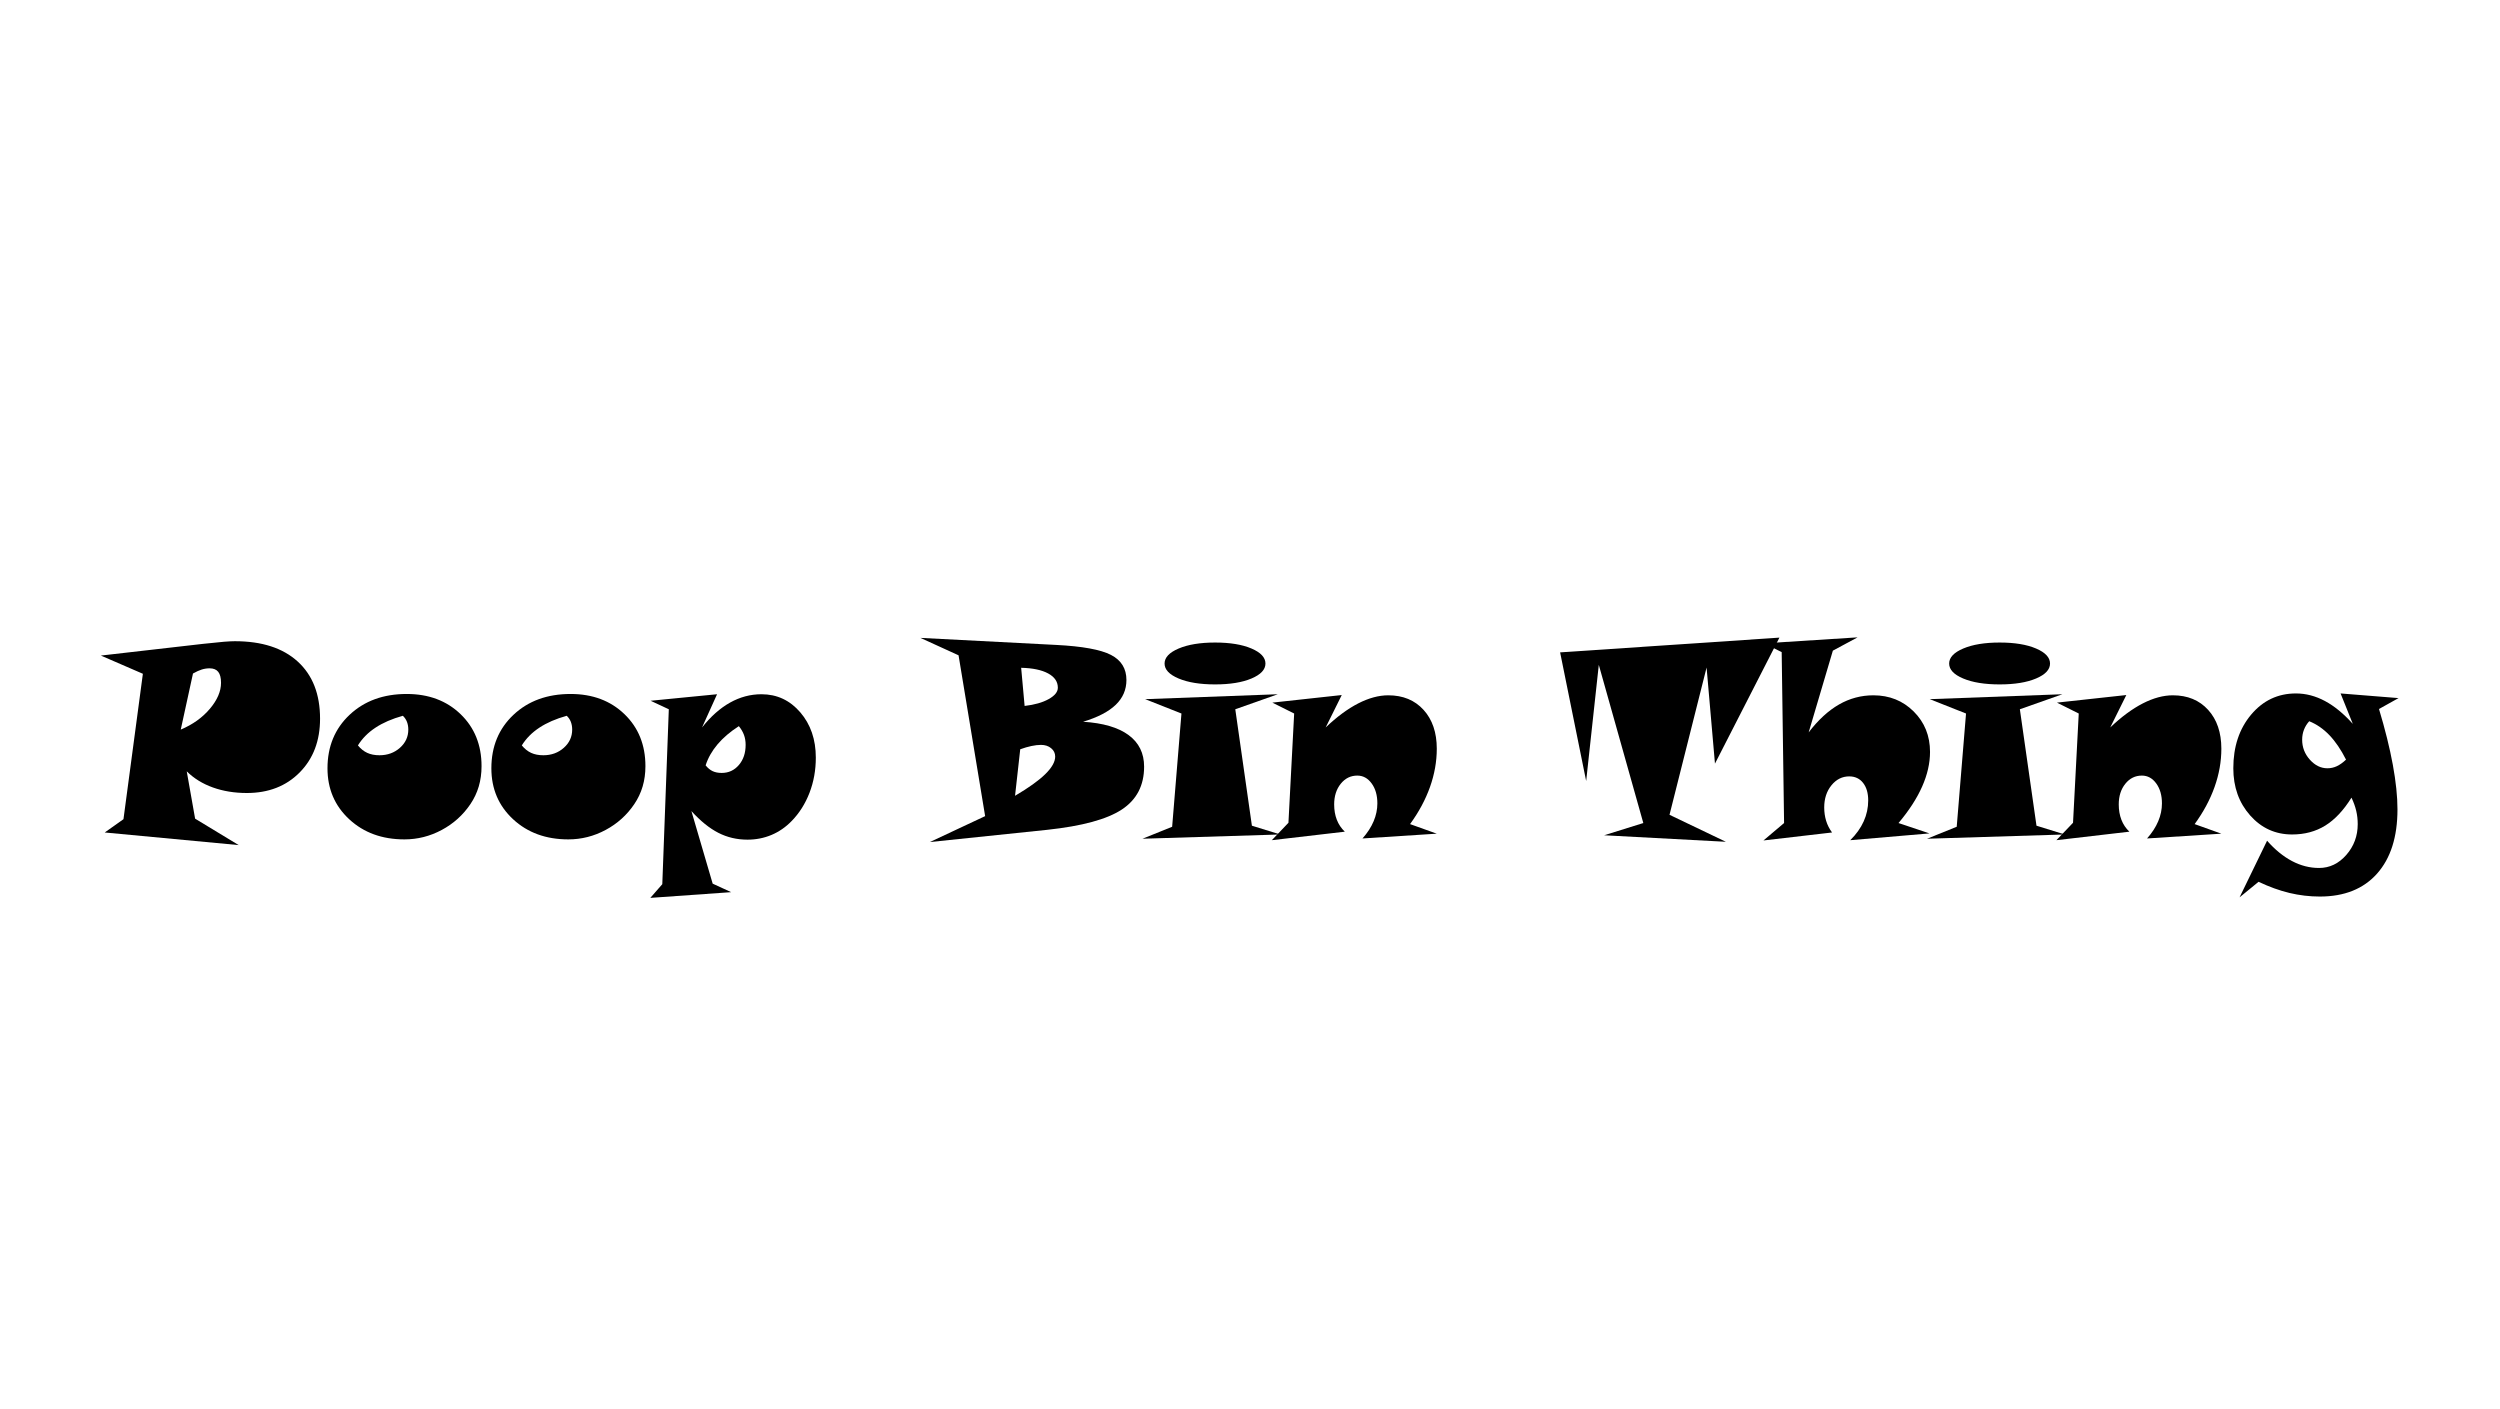
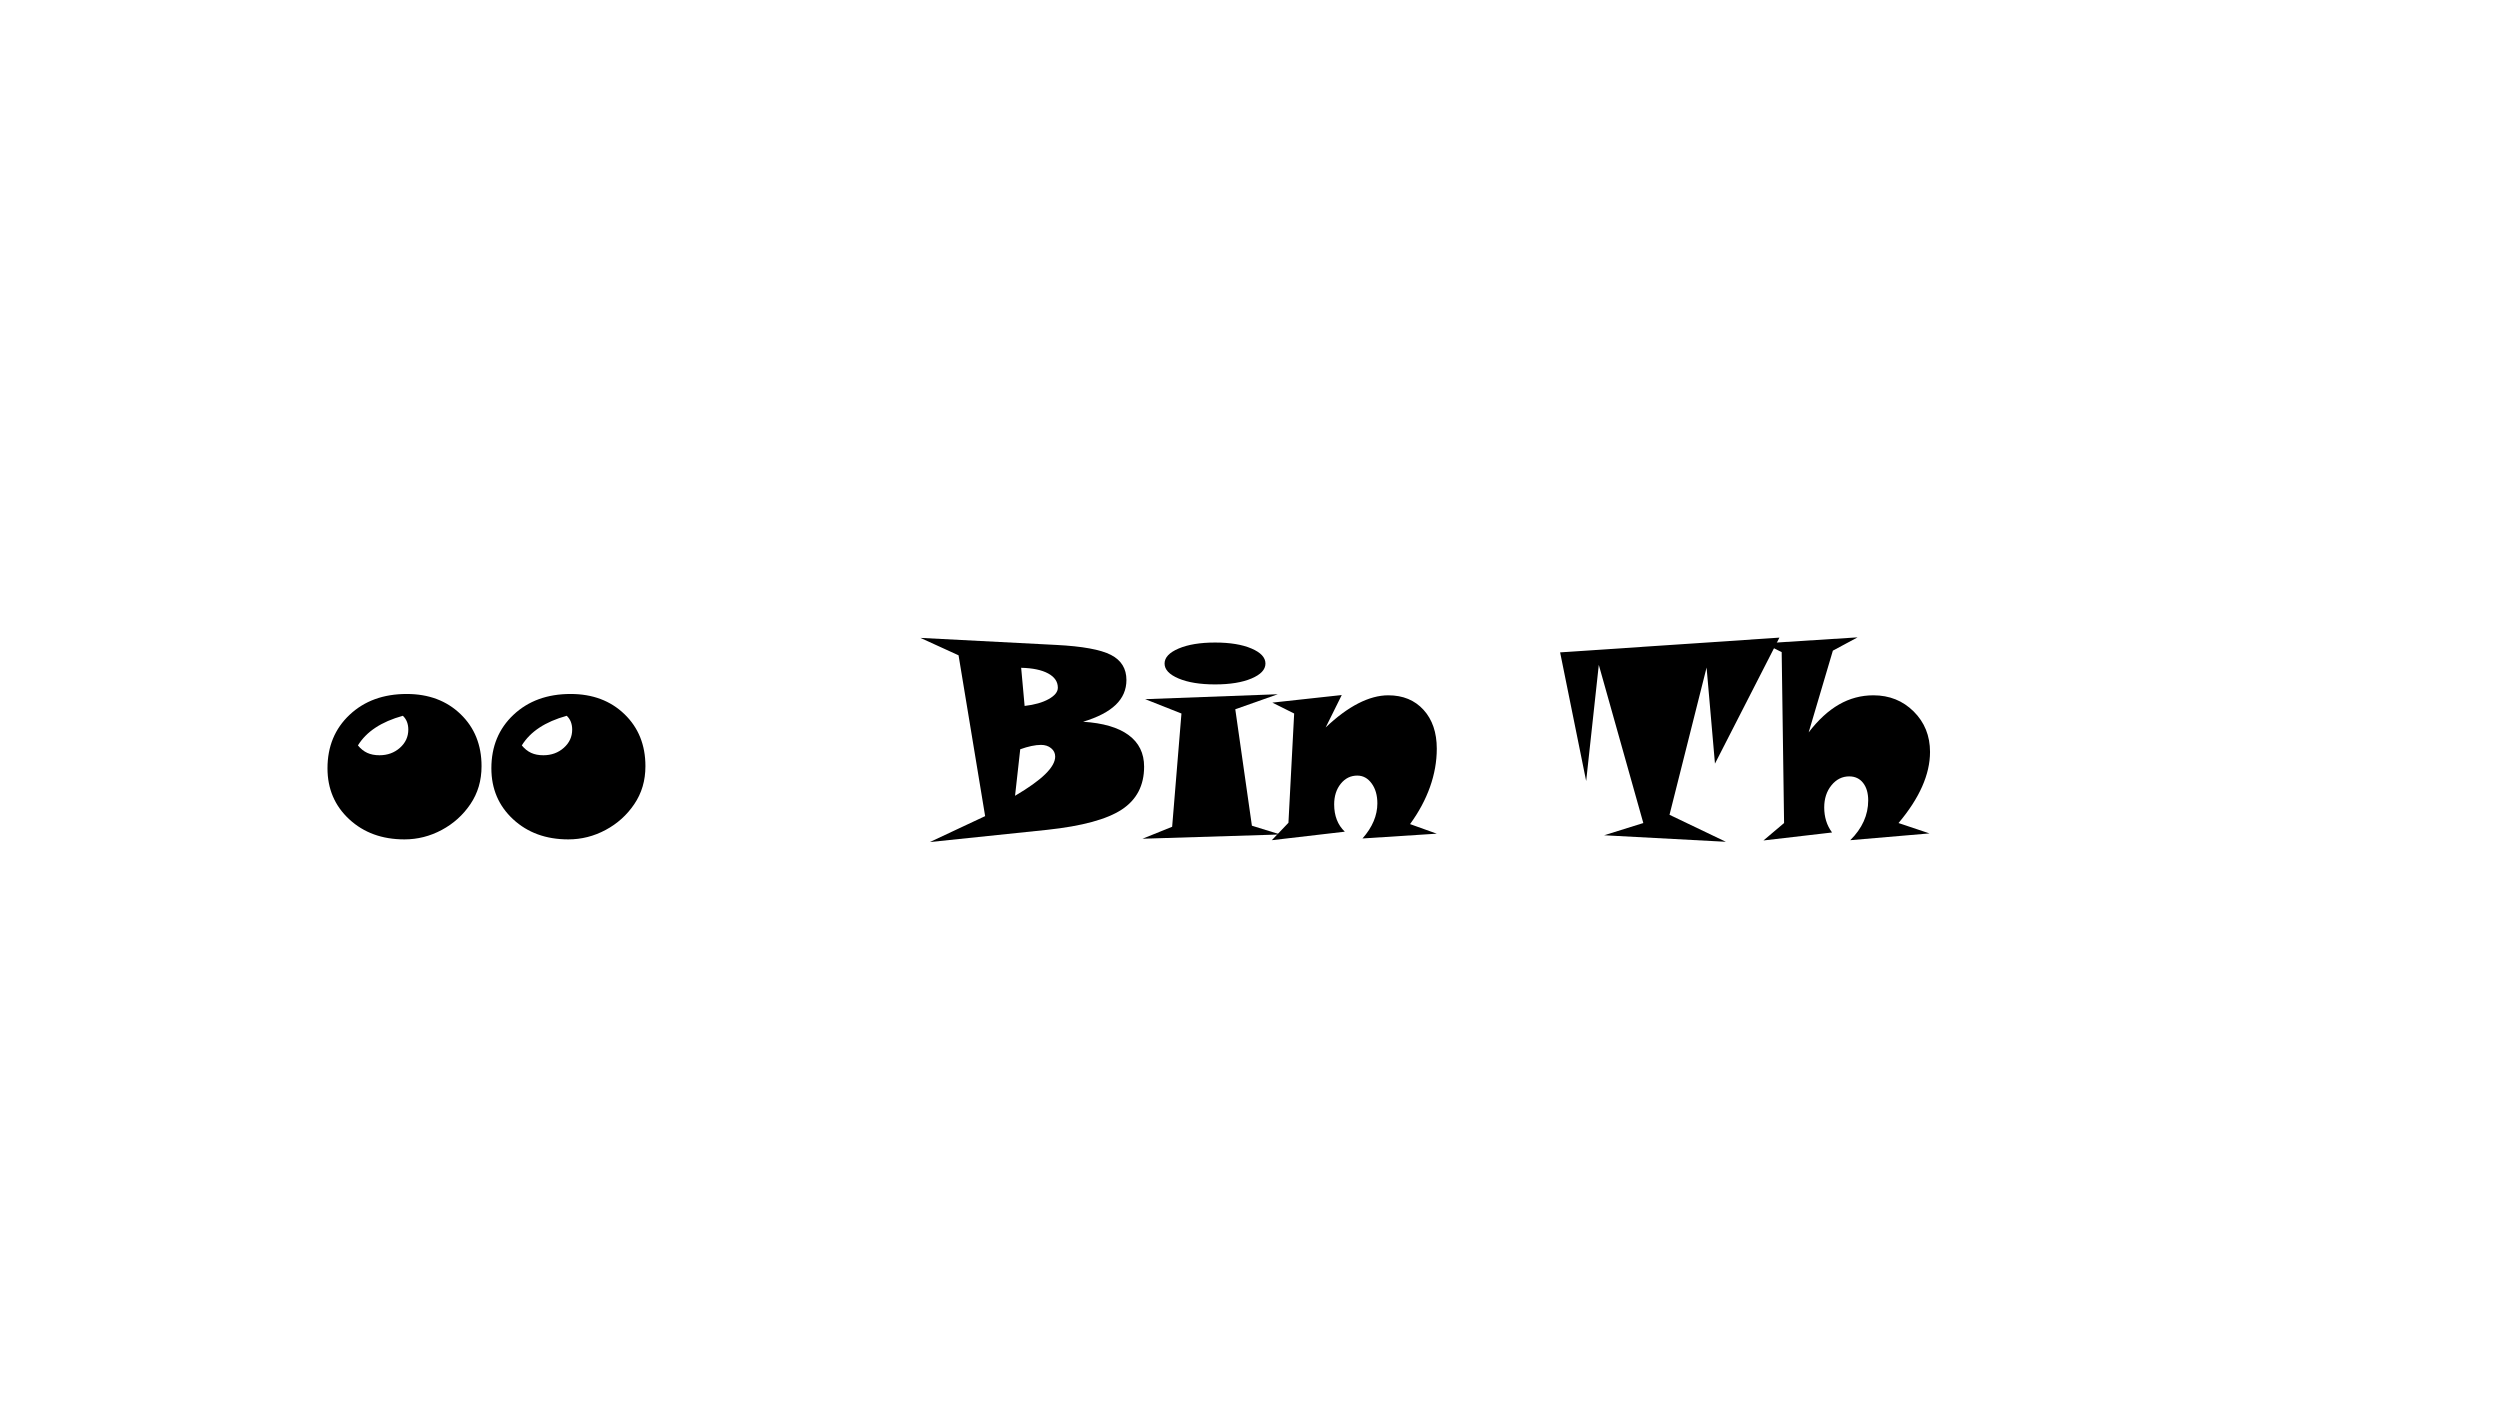
<svg xmlns="http://www.w3.org/2000/svg" width="100%" height="100%" viewBox="0 0 6497 3662" version="1.1" xml:space="preserve" style="fill-rule:evenodd;clip-rule:evenodd;stroke-linejoin:round;stroke-miterlimit:2;">
  <g transform="matrix(3.732,0,0,3.732,-351.726,-110.92)">
-     <path d="M220.116,537.783C228.446,534.266 235.203,529.437 240.386,523.298C245.569,517.158 248.161,511.126 248.161,505.202C248.161,501.747 247.513,499.202 246.217,497.566C244.921,495.931 242.916,495.114 240.201,495.114C238.35,495.114 236.529,495.391 234.74,495.947C232.95,496.502 230.914,497.428 228.631,498.723L220.116,537.783ZM164.488,486.228L235.573,478.083C242.237,477.342 247.143,476.849 250.29,476.602C253.437,476.355 255.936,476.232 257.787,476.232C276.607,476.232 291.2,480.952 301.567,490.393C311.933,499.834 317.117,513.101 317.117,530.193C317.117,545.558 312.396,558.022 302.955,567.587C293.514,577.151 281.235,581.933 266.117,581.933C257.54,581.933 249.673,580.653 242.515,578.092C235.357,575.531 229.279,571.783 224.281,566.846L230.112,599.797L260.471,618.216L167.173,609.423L180.223,600.167L193.737,498.909L164.488,486.228Z" style="fill-rule:nonzero;" />
    <path d="M343.491,548.797C345.404,551.142 347.563,552.87 349.97,553.981C352.376,555.091 355.215,555.647 358.485,555.647C364.1,555.647 368.852,553.919 372.739,550.463C376.627,547.008 378.57,542.781 378.57,537.783C378.57,535.808 378.262,534.019 377.645,532.415C377.028,530.81 376.071,529.391 374.776,528.157C367.247,530.255 360.892,533.016 355.709,536.441C350.525,539.865 346.453,543.984 343.491,548.797ZM429.57,563.236C429.57,568.296 428.922,573.017 427.626,577.398C426.33,581.779 424.387,585.882 421.795,589.708C416.673,597.298 410.025,603.283 401.849,607.664C393.673,612.045 385.019,614.236 375.886,614.236C360.336,614.236 347.517,609.562 337.428,600.213C327.339,590.865 322.295,579.033 322.295,564.717C322.295,549.538 327.432,537.12 337.706,527.463C347.98,517.806 361.231,512.977 377.46,512.977C392.763,512.977 405.273,517.667 414.992,527.046C424.711,536.425 429.57,548.489 429.57,563.236Z" style="fill-rule:nonzero;" />
    <path d="M457.61,548.797C459.523,551.142 461.683,552.87 464.089,553.981C466.496,555.091 469.334,555.647 472.605,555.647C478.22,555.647 482.971,553.919 486.859,550.463C490.746,547.008 492.69,542.781 492.69,537.783C492.69,535.808 492.381,534.019 491.764,532.415C491.147,530.81 490.191,529.391 488.895,528.157C481.367,530.255 475.011,533.016 469.828,536.441C464.645,539.865 460.572,543.984 457.61,548.797ZM543.689,563.236C543.689,568.296 543.041,573.017 541.745,577.398C540.45,581.779 538.506,585.882 535.914,589.708C530.793,597.298 524.144,603.283 515.968,607.664C507.792,612.045 499.138,614.236 490.006,614.236C474.456,614.236 461.636,609.562 451.548,600.213C441.459,590.865 436.414,579.033 436.414,564.717C436.414,549.538 441.551,537.12 451.825,527.463C462.099,517.806 475.35,512.977 491.579,512.977C506.882,512.977 519.393,517.667 529.111,527.046C538.83,536.425 543.689,548.489 543.689,563.236Z" style="fill-rule:nonzero;" />
-     <path d="M585.613,562.681C587.094,564.532 588.714,565.874 590.473,566.707C592.231,567.54 594.345,567.957 596.813,567.957C601.626,567.957 605.606,566.121 608.753,562.45C611.9,558.778 613.473,554.104 613.473,548.427C613.473,545.897 613.088,543.583 612.316,541.485C611.545,539.387 610.357,537.351 608.753,535.376C602.706,539.264 597.754,543.491 593.897,548.057C590.041,552.623 587.279,557.498 585.613,562.681ZM575.71,594.521L590.519,645.058L603.384,650.981L547.109,654.961L555.439,645.428L559.975,523.622L547.294,517.698L593.573,513.162L583.114,536.302C589.161,528.651 595.656,522.881 602.598,518.994C609.539,515.106 616.836,513.162 624.488,513.162C635.286,513.162 644.295,517.358 651.515,525.75C658.734,534.142 662.344,544.663 662.344,557.313C662.344,566.013 660.878,574.174 657.947,581.794C655.016,589.415 650.867,595.971 645.498,601.463C641.364,605.721 636.69,608.945 631.476,611.135C626.262,613.326 620.693,614.421 614.769,614.421C607.426,614.421 600.654,612.832 594.453,609.654C588.251,606.476 582.003,601.432 575.71,594.521Z" style="fill-rule:nonzero;" />
    <path d="M801.079,583.877C810.52,578.323 817.539,573.294 822.136,568.79C826.733,564.285 829.031,560.213 829.031,556.572C829.031,554.227 828.09,552.284 826.208,550.741C824.326,549.198 821.966,548.427 819.128,548.427C817.153,548.427 814.932,548.689 812.463,549.214C809.995,549.738 807.404,550.494 804.689,551.481L801.079,583.877ZM807.743,521.308C814.654,520.505 820.238,518.916 824.496,516.541C828.754,514.165 830.883,511.527 830.883,508.627C830.883,504.431 828.63,501.114 824.126,498.677C819.621,496.24 813.358,494.929 805.337,494.743L807.743,521.308ZM848.469,532.322C862.352,533.186 872.904,536.271 880.123,541.578C887.343,546.884 890.953,554.227 890.953,563.607C890.953,576.688 885.769,586.638 875.403,593.457C865.036,600.275 847.728,604.98 823.478,607.572L741.749,616.087L780.253,598.038L761.742,486.043L735.178,473.918L829.772,478.823C847.975,479.749 860.671,482.063 867.859,485.765C875.048,489.468 878.643,495.299 878.643,503.259C878.643,509.985 876.159,515.739 871.192,520.521C866.224,525.303 858.65,529.237 848.469,532.322Z" style="fill-rule:nonzero;" />
    <path d="M985.727,610.811L889.837,613.773L910.478,605.443L916.957,526.583L891.688,516.587L984.061,513.162L954.443,523.622L966.013,604.702L985.727,610.811ZM975.453,491.782C975.453,495.978 972.214,499.448 965.735,502.194C959.256,504.94 950.802,506.313 940.374,506.313C929.946,506.313 921.477,504.94 914.967,502.194C908.457,499.448 905.202,495.978 905.202,491.782C905.202,487.586 908.472,484.099 915.013,481.322C921.554,478.546 930.007,477.157 940.374,477.157C950.802,477.157 959.256,478.546 965.735,481.322C972.214,484.099 975.453,487.586 975.453,491.782Z" style="fill-rule:nonzero;" />
    <path d="M1094.76,610.256L1043.02,613.588C1046.47,609.701 1049.06,605.705 1050.79,601.602C1052.52,597.498 1053.38,593.349 1053.38,589.153C1053.38,583.537 1052.06,578.91 1049.4,575.269C1046.75,571.628 1043.42,569.808 1039.41,569.808C1034.78,569.808 1030.94,571.705 1027.88,575.5C1024.83,579.295 1023.3,584.093 1023.3,589.893C1023.3,593.842 1023.92,597.406 1025.15,600.584C1026.39,603.761 1028.24,606.523 1030.71,608.867L979.891,614.791L991.461,602.666L995.441,526.583L980.262,518.994L1028.58,513.718L1017.38,536.302C1025.15,528.897 1032.71,523.313 1040.05,519.549C1047.4,515.785 1054.37,513.903 1060.97,513.903C1071.21,513.903 1079.41,517.281 1085.55,524.038C1091.69,530.795 1094.76,539.819 1094.76,551.111C1094.76,559.997 1093.18,568.867 1090.04,577.722C1086.89,586.576 1082.26,595.2 1076.15,603.592L1094.76,610.256Z" style="fill-rule:nonzero;" />
    <path d="M1333.36,473.733L1288.47,561.478L1282.64,494.558L1256.82,597.113L1296.06,615.902L1211.28,611.367L1238.58,602.851L1207.58,492.707L1198.78,573.603L1180.64,484.007L1333.36,473.733Z" style="fill-rule:nonzero;" />
    <path d="M1370.57,482.803L1353.72,539.727C1360.38,531.026 1367.43,524.547 1374.87,520.289C1382.3,516.032 1390.28,513.903 1398.8,513.903C1409.96,513.903 1419.33,517.667 1426.89,525.195C1434.44,532.723 1438.23,542.102 1438.23,553.333C1438.23,561.169 1436.39,569.222 1432.72,577.49C1429.05,585.759 1423.57,594.212 1416.29,602.851L1437.85,610.071L1382.69,614.791C1386.82,610.719 1389.94,606.353 1392.04,601.694C1394.14,597.035 1395.18,592.176 1395.18,587.116C1395.18,581.995 1394,577.922 1391.62,574.899C1389.25,571.875 1386.02,570.363 1381.95,570.363C1377.08,570.363 1372.96,572.43 1369.59,576.565C1366.23,580.699 1364.55,585.851 1364.55,592.022C1364.55,595.292 1365,598.393 1365.89,601.324C1366.79,604.255 1368.16,606.955 1370.01,609.423L1322.25,614.976L1336.6,602.851L1334.93,483.822L1322.62,477.713L1387.78,473.548L1370.57,482.803Z" style="fill-rule:nonzero;" />
-     <path d="M1532.07,610.811L1436.18,613.773L1456.82,605.443L1463.3,526.583L1438.04,516.587L1530.41,513.162L1500.79,523.622L1512.36,604.702L1532.07,610.811ZM1521.8,491.782C1521.8,495.978 1518.56,499.448 1512.08,502.194C1505.6,504.94 1497.15,506.313 1486.72,506.313C1476.29,506.313 1467.82,504.94 1461.31,502.194C1454.8,499.448 1451.55,495.978 1451.55,491.782C1451.55,487.586 1454.82,484.099 1461.36,481.322C1467.9,478.546 1476.35,477.157 1486.72,477.157C1497.15,477.157 1505.6,478.546 1512.08,481.322C1518.56,484.099 1521.8,487.586 1521.8,491.782Z" style="fill-rule:nonzero;" />
-     <path d="M1641.1,610.256L1589.36,613.588C1592.82,609.701 1595.41,605.705 1597.14,601.602C1598.87,597.498 1599.73,593.349 1599.73,589.153C1599.73,583.537 1598.4,578.91 1595.75,575.269C1593.1,571.628 1589.76,569.808 1585.75,569.808C1581.12,569.808 1577.28,571.705 1574.23,575.5C1571.17,579.295 1569.65,584.093 1569.65,589.893C1569.65,593.842 1570.27,597.406 1571.5,600.584C1572.73,603.761 1574.58,606.523 1577.05,608.867L1526.24,614.791L1537.81,602.666L1541.79,526.583L1526.61,518.994L1574.92,513.718L1563.72,536.302C1571.5,528.897 1579.06,523.313 1586.4,519.549C1593.74,515.785 1600.72,513.903 1607.32,513.903C1617.56,513.903 1625.75,517.281 1631.89,524.038C1638.03,530.795 1641.1,539.819 1641.1,551.111C1641.1,559.997 1639.53,568.867 1636.38,577.722C1633.24,586.576 1628.61,595.2 1622.5,603.592L1641.1,610.256Z" style="fill-rule:nonzero;" />
-     <path d="M1702.28,531.952C1700.67,533.741 1699.45,535.716 1698.62,537.875C1697.79,540.035 1697.37,542.349 1697.37,544.817C1697.37,550.124 1699.16,554.767 1702.74,558.747C1706.32,562.727 1710.39,564.717 1714.96,564.717C1717.24,564.717 1719.42,564.239 1721.48,563.283C1723.55,562.326 1725.7,560.799 1727.92,558.701C1724.4,551.728 1720.54,546.051 1716.35,541.67C1712.15,537.289 1707.46,534.05 1702.28,531.952ZM1764.48,515.847L1750.87,523.436C1755.13,537.567 1758.34,550.51 1760.5,562.265C1762.66,574.019 1763.74,584.37 1763.74,593.318C1763.74,612.508 1759,627.425 1749.53,638.07C1740.06,648.714 1726.78,654.036 1709.68,654.036C1702.53,654.036 1695.48,653.203 1688.53,651.537C1681.59,649.871 1674.42,647.279 1667.01,643.762L1653.78,654.591L1672.94,615.161C1678.43,621.394 1684.21,626.114 1690.29,629.323C1696.37,632.531 1702.65,634.136 1709.13,634.136C1716.47,634.136 1722.8,631.112 1728.1,625.065C1733.41,619.018 1736.06,611.86 1736.06,603.592C1736.06,600.383 1735.71,597.282 1735,594.29C1734.29,591.297 1733.19,588.258 1731.71,585.173C1726.22,593.996 1720.14,600.476 1713.48,604.61C1706.81,608.744 1699.1,610.811 1690.34,610.811C1678.74,610.811 1669.02,606.399 1661.18,597.575C1653.35,588.752 1649.43,577.799 1649.43,564.717C1649.43,549.661 1653.56,537.212 1661.83,527.37C1670.1,517.528 1680.5,512.607 1693.02,512.607C1699.93,512.607 1706.67,514.366 1713.25,517.883C1719.82,521.4 1726.28,526.707 1732.64,533.803L1724.12,512.607L1764.48,515.847Z" style="fill-rule:nonzero;" />
  </g>
</svg>